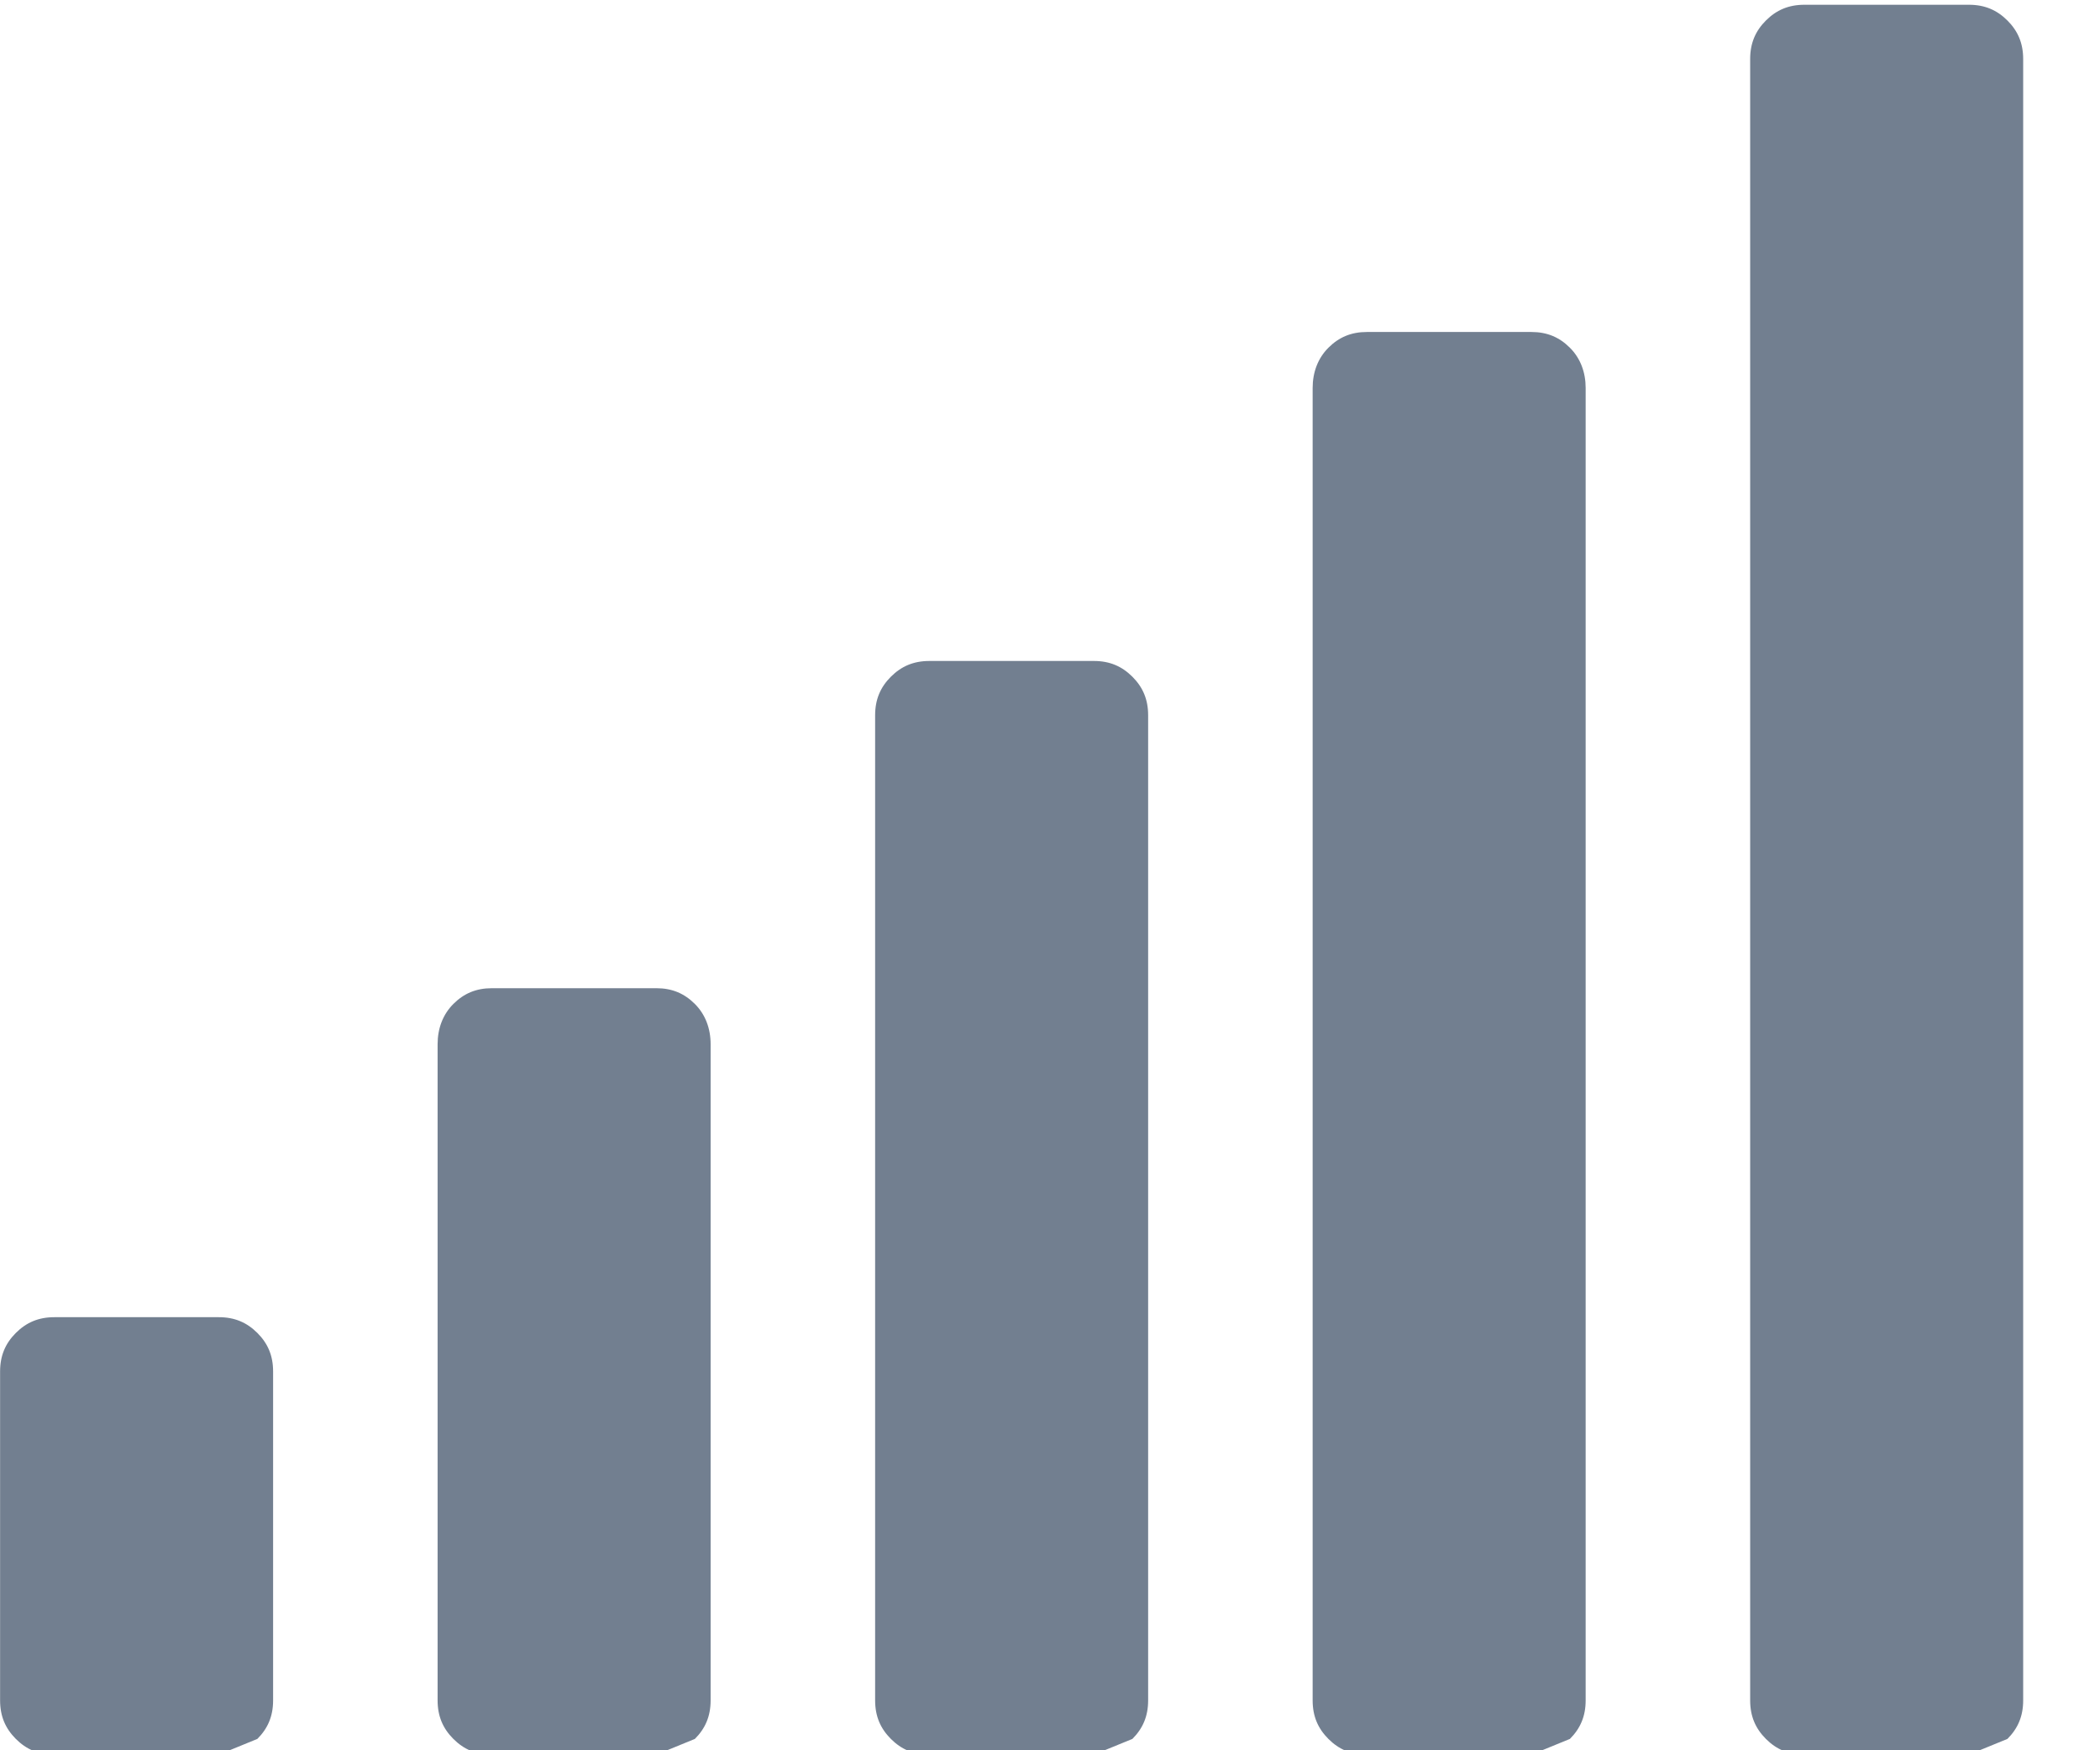
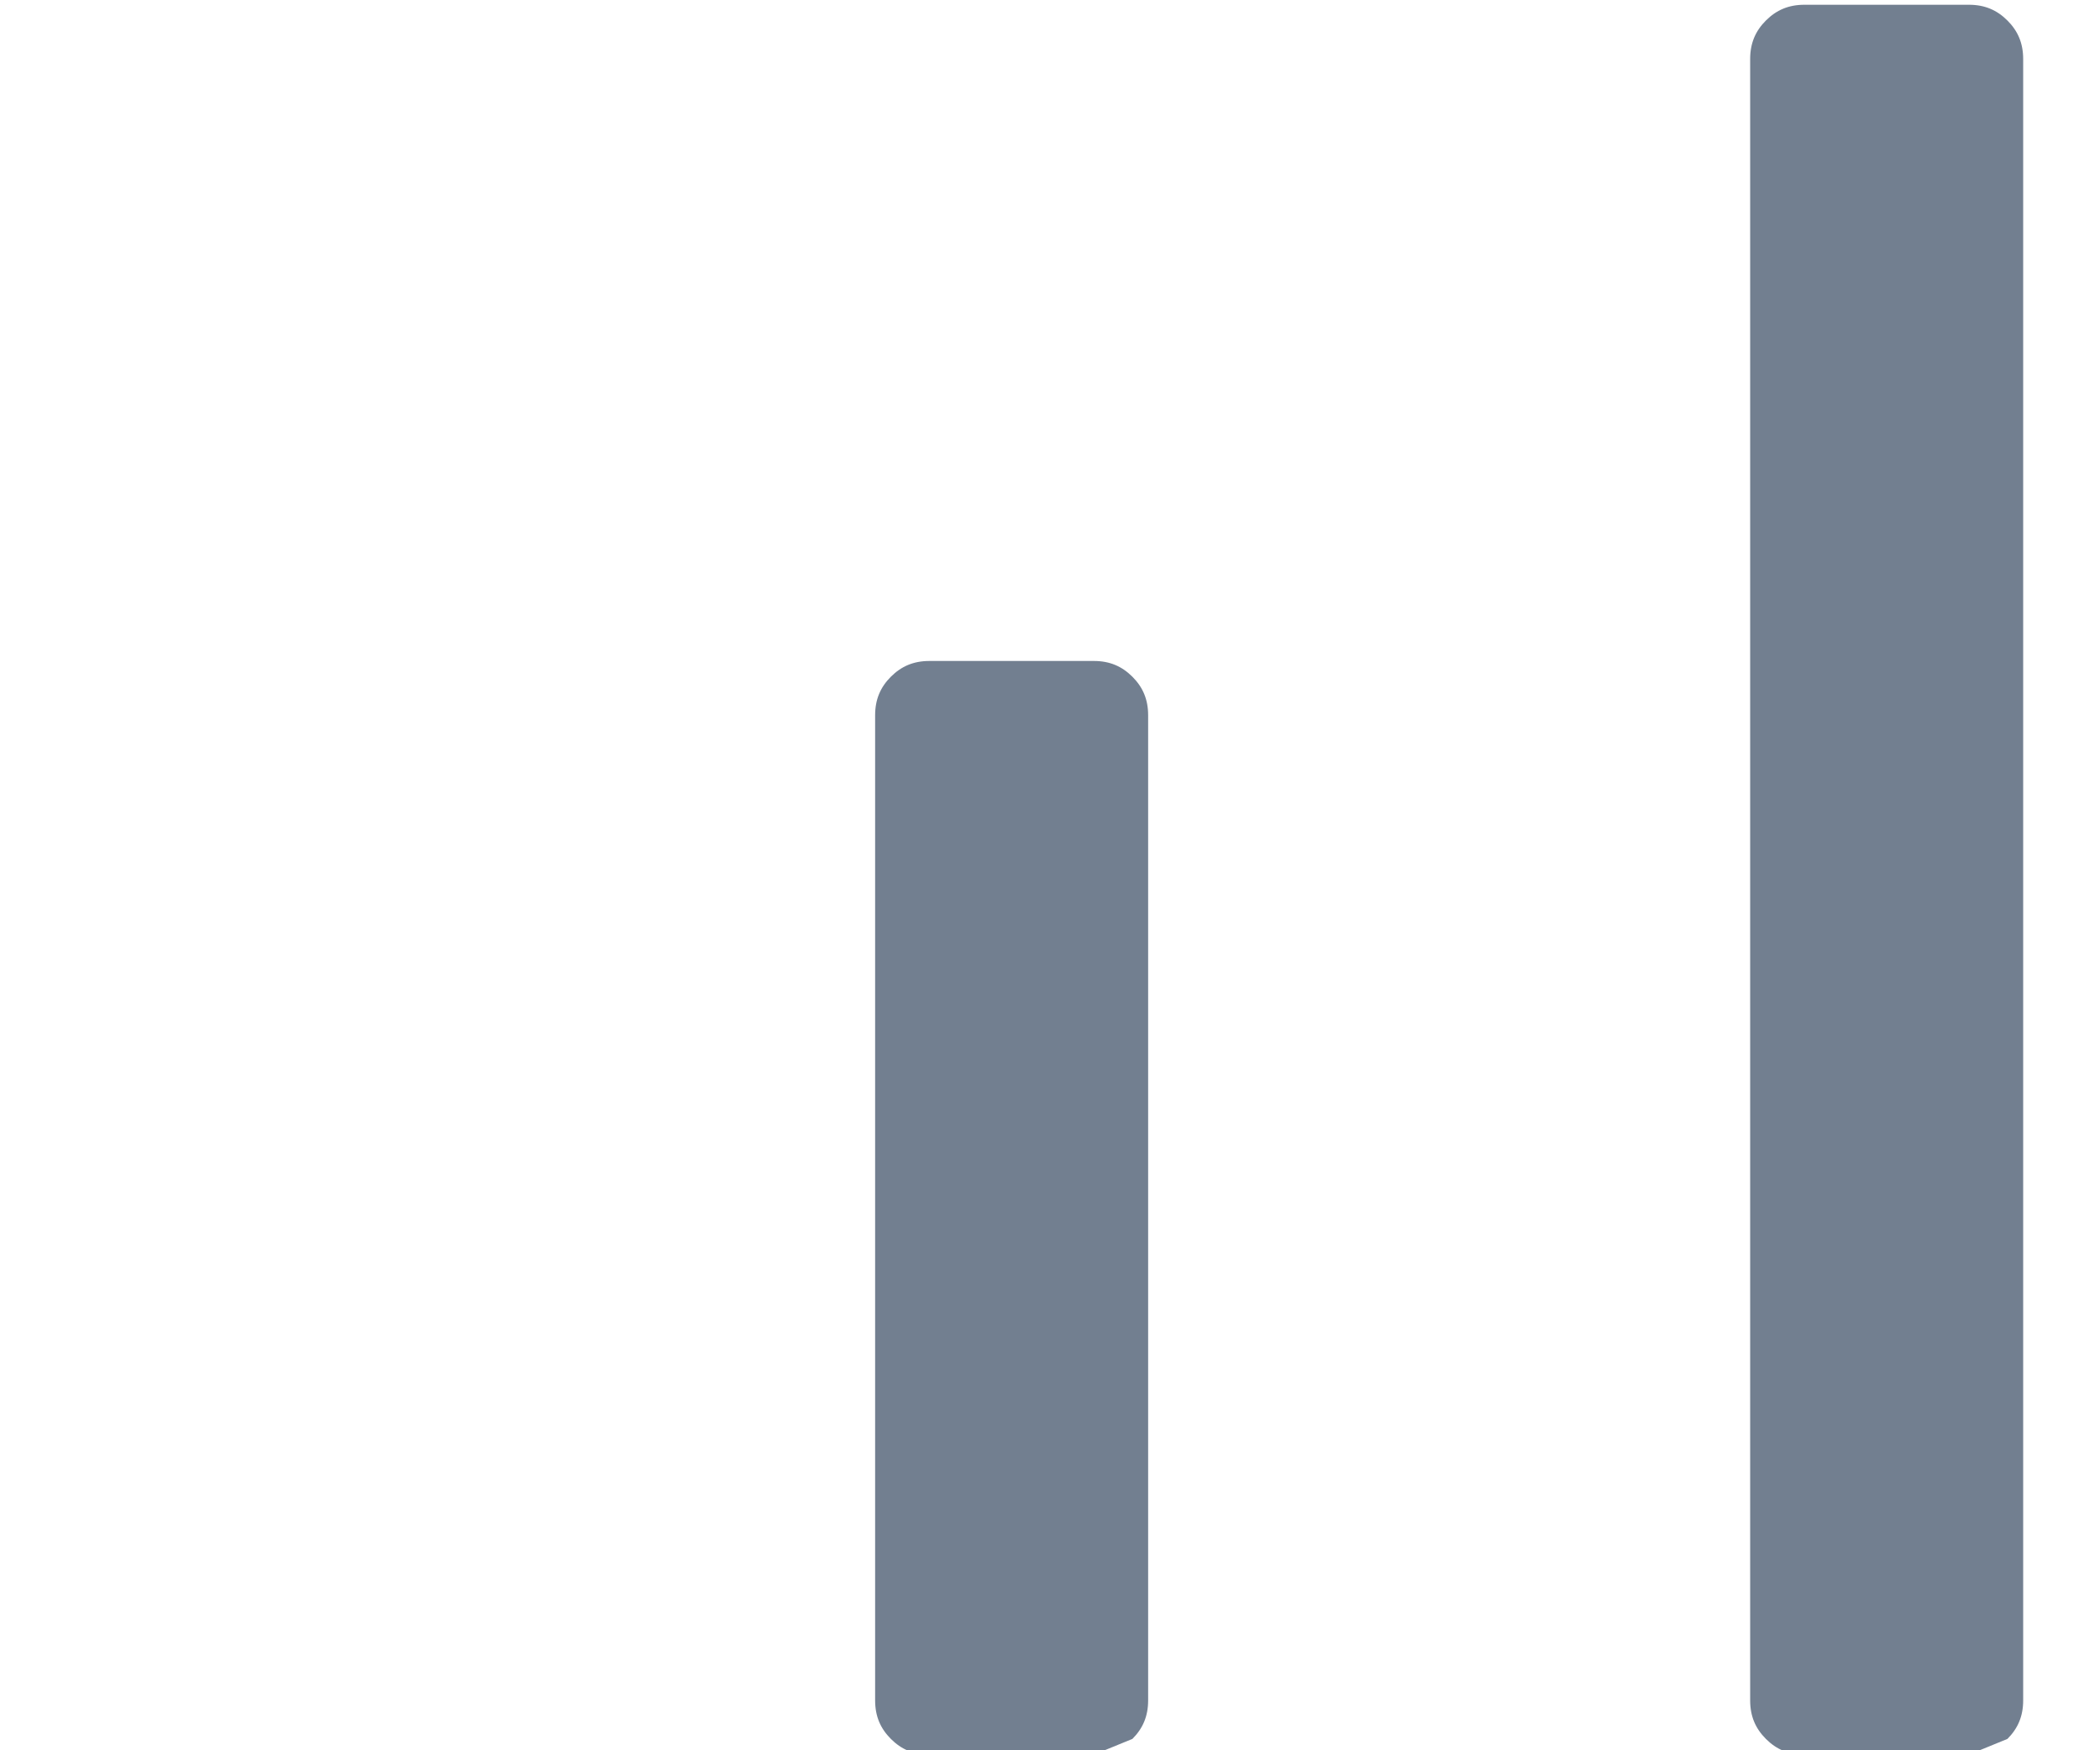
<svg xmlns="http://www.w3.org/2000/svg" width="100%" height="100%" viewBox="0 0 12 10" version="1.1" xml:space="preserve" style="fill-rule:evenodd;clip-rule:evenodd;stroke-linejoin:round;stroke-miterlimit:2;">
  <g transform="matrix(1,0,0,1,-881.305,-502.77)">
    <g transform="matrix(1.15,0,0,9.968,372.8,-1072.33)">
      <g transform="matrix(8.696,0,0,1.003,441.77,158.896)">
-         <path d="M0.422,0.125L0.328,0.125C0.319,0.125 0.312,0.122 0.306,0.116C0.3,0.11 0.297,0.103 0.297,0.094L0.297,-0.281C0.297,-0.29 0.3,-0.298 0.306,-0.304C0.312,-0.31 0.319,-0.313 0.328,-0.313L0.422,-0.313C0.431,-0.313 0.438,-0.31 0.444,-0.304C0.45,-0.298 0.453,-0.29 0.453,-0.281L0.453,0.094C0.453,0.103 0.45,0.11 0.444,0.116L0.422,0.125Z" style="fill:rgb(114,127,144);" />
-       </g>
+         </g>
      <g transform="matrix(8.696,0,0,1.003,441.77,158.896)">
-         <path d="M0.172,0.125L0.078,0.125C0.069,0.125 0.062,0.122 0.056,0.116C0.05,0.11 0.047,0.103 0.047,0.094L0.047,-0.094C0.047,-0.103 0.05,-0.11 0.056,-0.116C0.062,-0.122 0.069,-0.125 0.078,-0.125L0.172,-0.125C0.181,-0.125 0.188,-0.122 0.194,-0.116C0.2,-0.11 0.203,-0.103 0.203,-0.094L0.203,0.094C0.203,0.103 0.2,0.11 0.194,0.116L0.172,0.125Z" style="fill:rgb(114,127,144);" />
-       </g>
+         </g>
      <g transform="matrix(8.696,0,0,1.003,441.77,158.896)">
        <path d="M0.672,0.125L0.578,0.125C0.569,0.125 0.562,0.122 0.556,0.116C0.55,0.11 0.547,0.103 0.547,0.094L0.547,-0.469C0.547,-0.478 0.55,-0.485 0.556,-0.491C0.562,-0.497 0.569,-0.5 0.578,-0.5L0.672,-0.5C0.681,-0.5 0.688,-0.497 0.694,-0.491C0.7,-0.485 0.703,-0.478 0.703,-0.469L0.703,0.094C0.703,0.103 0.7,0.11 0.694,0.116L0.672,0.125Z" style="fill:rgb(114,127,144);" />
      </g>
      <g transform="matrix(8.696,0,0,1.003,441.77,158.896)">
-         <path d="M0.922,0.125L0.828,0.125C0.819,0.125 0.812,0.122 0.806,0.116C0.8,0.11 0.797,0.103 0.797,0.094L0.797,-0.656C0.797,-0.665 0.8,-0.673 0.806,-0.679C0.812,-0.685 0.819,-0.688 0.828,-0.688L0.922,-0.688C0.931,-0.688 0.938,-0.685 0.944,-0.679C0.95,-0.673 0.953,-0.665 0.953,-0.656L0.953,0.094C0.953,0.103 0.95,0.11 0.944,0.116L0.922,0.125Z" style="fill:rgb(114,127,144);" />
-       </g>
+         </g>
      <g transform="matrix(8.696,0,0,1.003,441.77,158.896)">
        <path d="M1.172,0.125L1.078,0.125C1.069,0.125 1.062,0.122 1.056,0.116C1.05,0.11 1.047,0.103 1.047,0.094L1.047,-0.844C1.047,-0.853 1.05,-0.86 1.056,-0.866C1.062,-0.872 1.069,-0.875 1.078,-0.875L1.172,-0.875C1.181,-0.875 1.188,-0.872 1.194,-0.866C1.2,-0.86 1.203,-0.853 1.203,-0.844L1.203,0.094C1.203,0.103 1.2,0.11 1.194,0.116L1.172,0.125Z" style="fill:rgb(114,127,144);" />
      </g>
    </g>
  </g>
</svg>